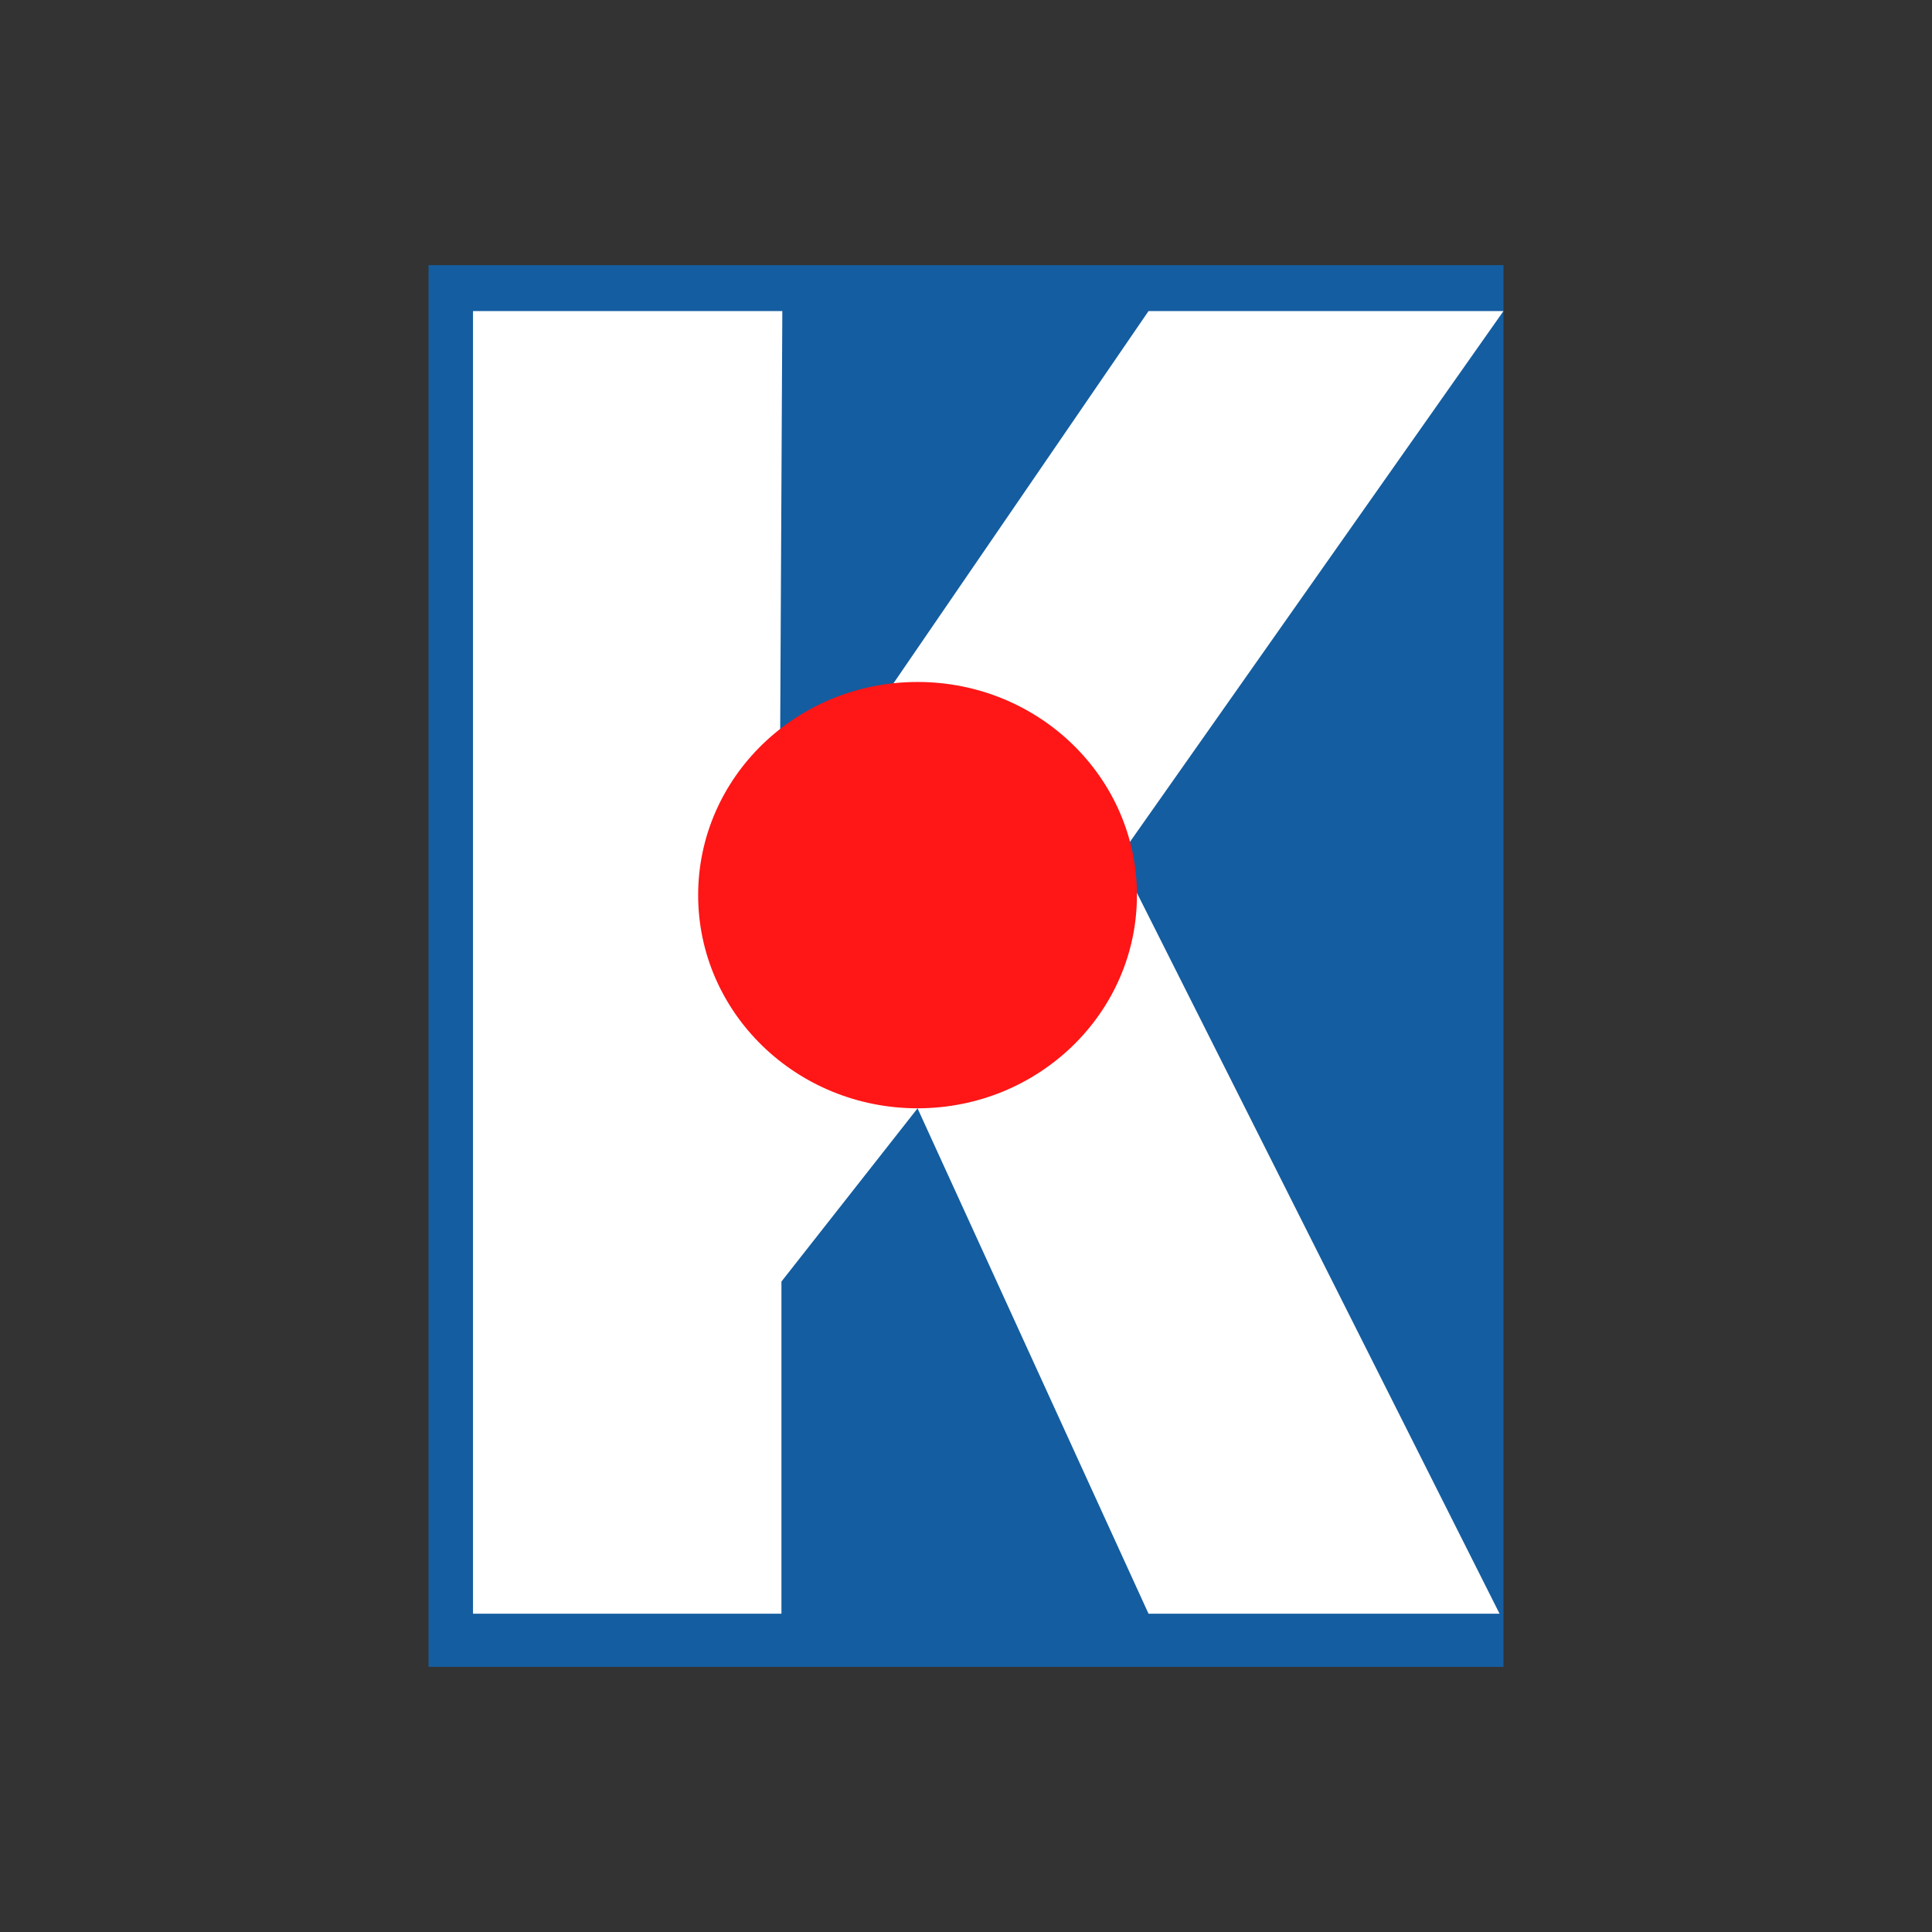
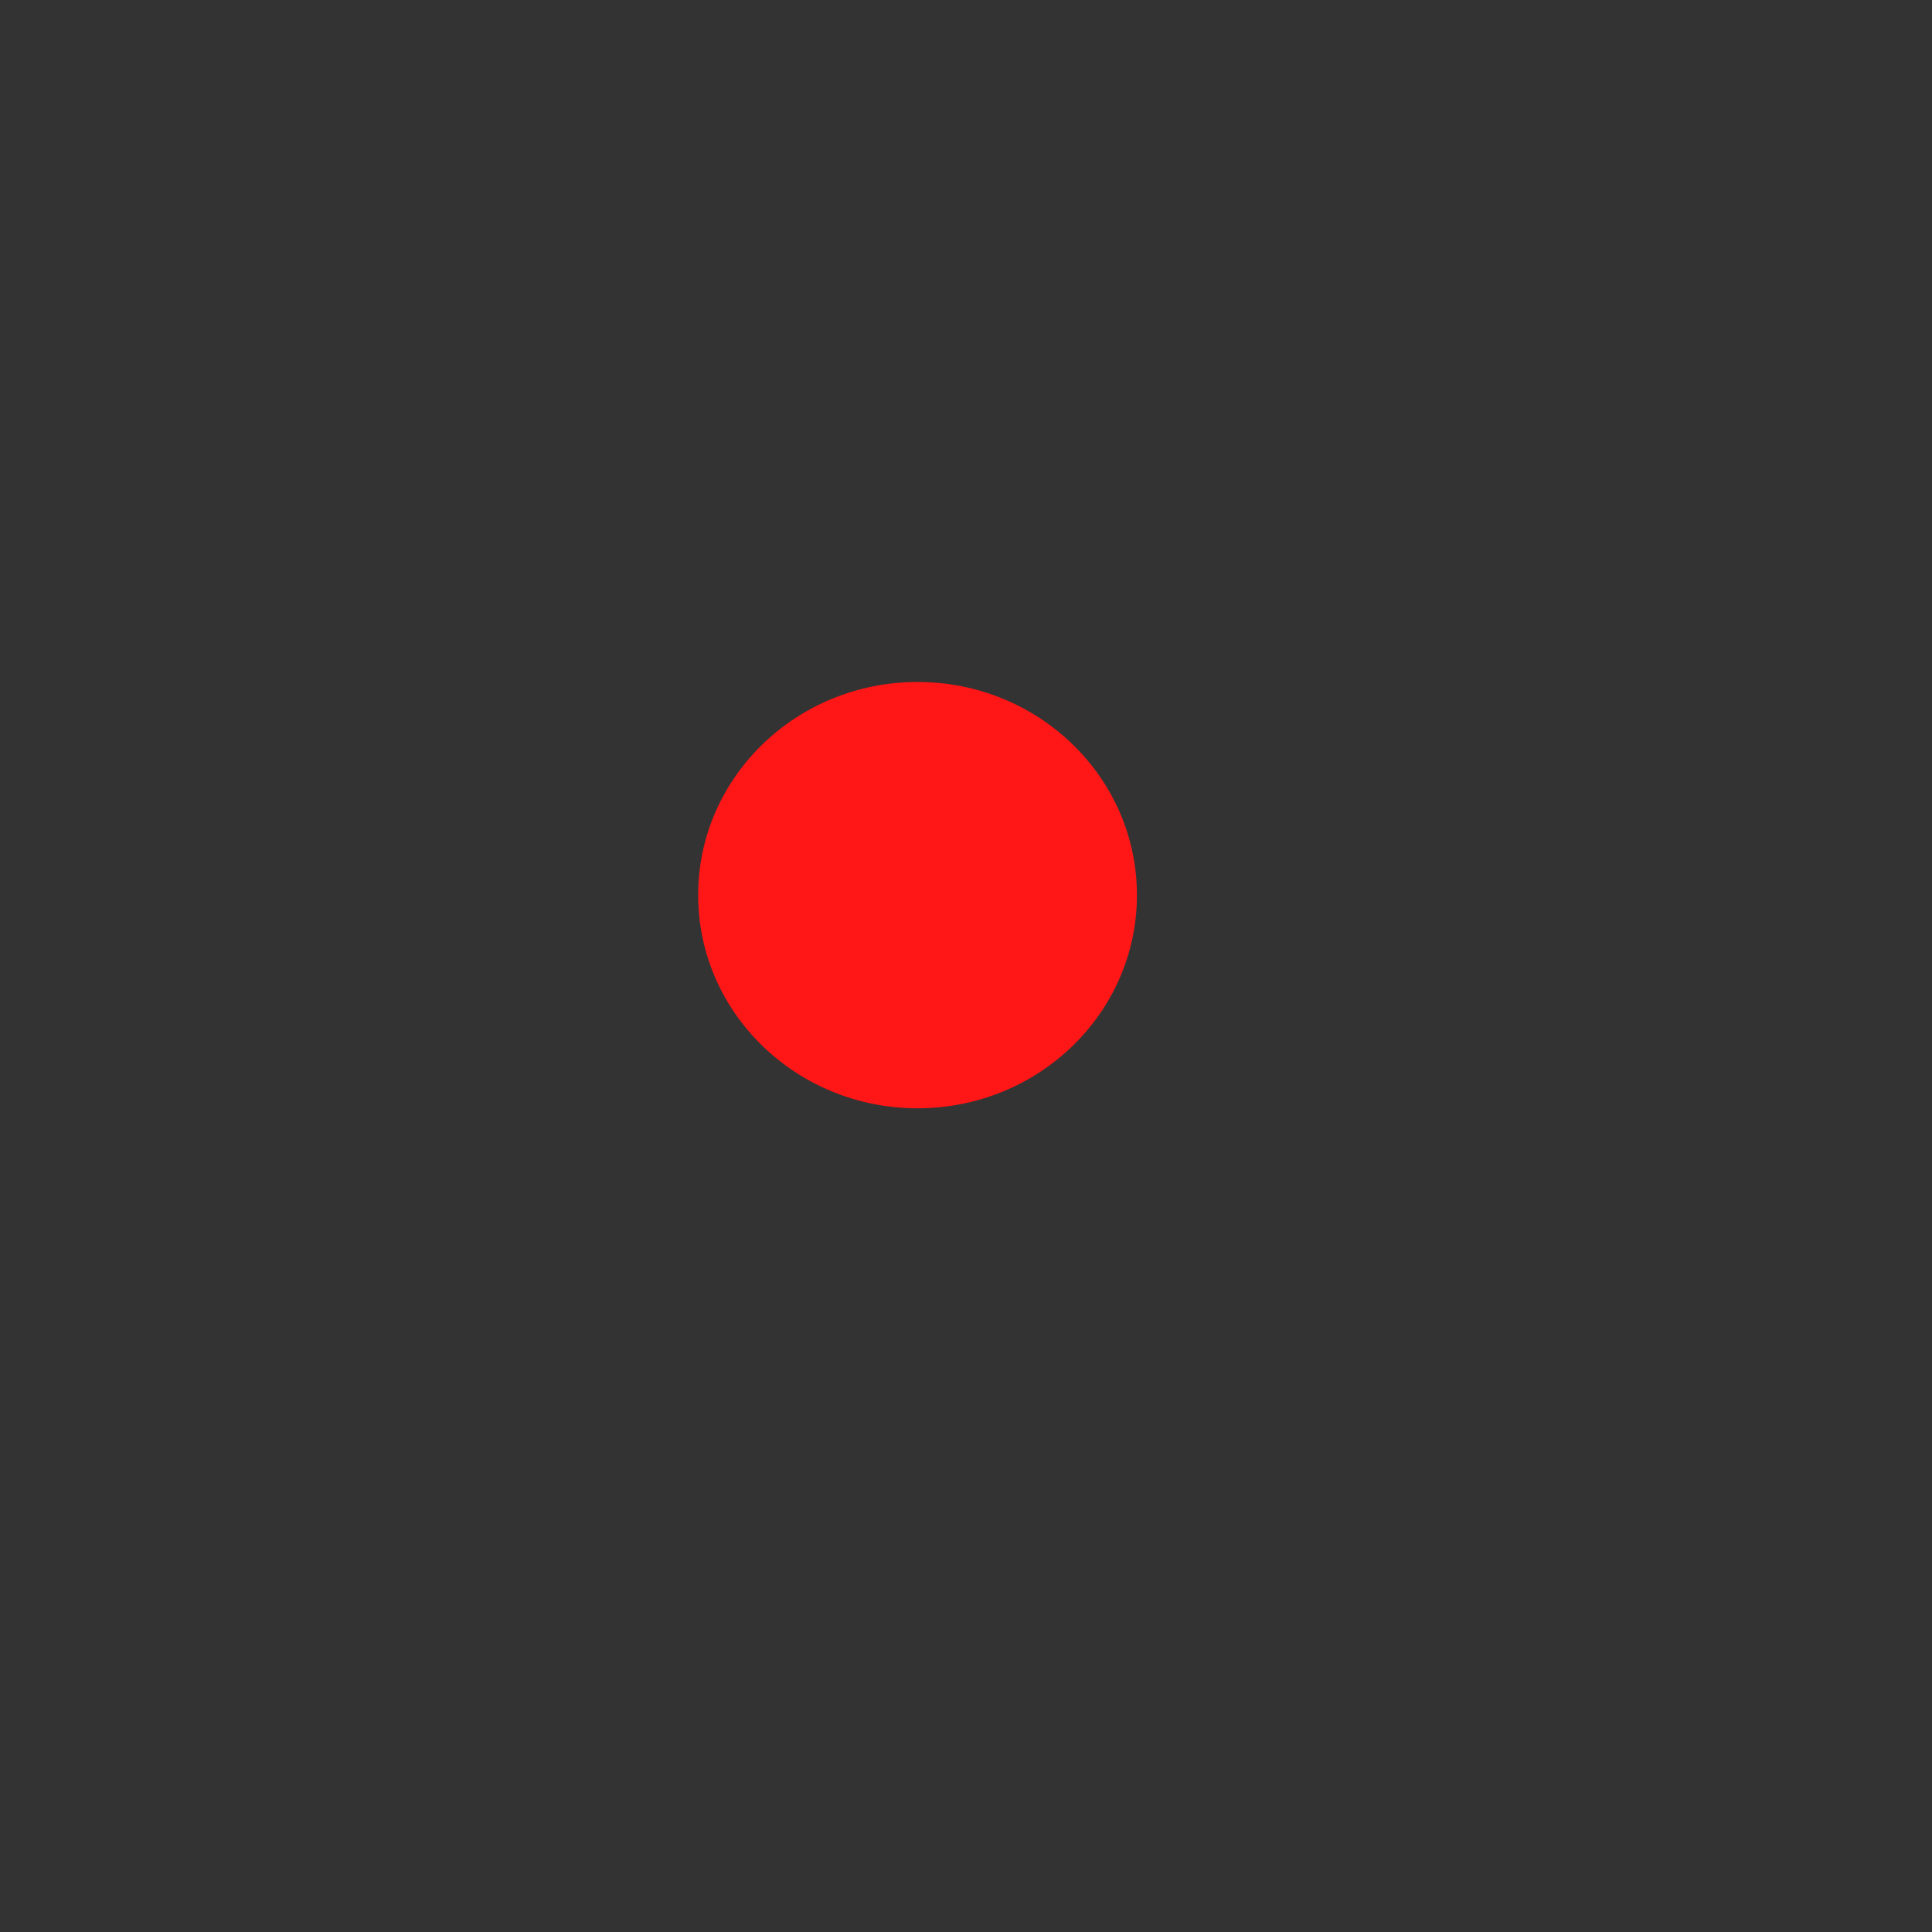
<svg xmlns="http://www.w3.org/2000/svg" id="Calque_1" viewBox="0 0 1000 1000">
  <rect x="0" y="0" width="1000" height="1000" fill="#333333" stroke="none" />
  <defs>
    <style>.cls-1{fill:#fff;}.cls-2{fill:#ff1616;}.cls-3{fill:#145da0;}</style>
  </defs>
-   <rect class="cls-3" x="221.81" y="137.23" width="556.38" height="725.54" />
-   <polygon class="cls-1" points="594.48 161.01 403.51 439.71 404.93 161.01 244.83 161.01 244.83 835.26 404.47 835.26 404.47 663.33 474.92 573.68 594.48 835.26 776.18 835.26 579.21 443.77 778.19 161.01 594.48 161.01" />
  <ellipse class="cls-2" cx="474.92" cy="463.32" rx="113.56" ry="110.33" />
</svg>